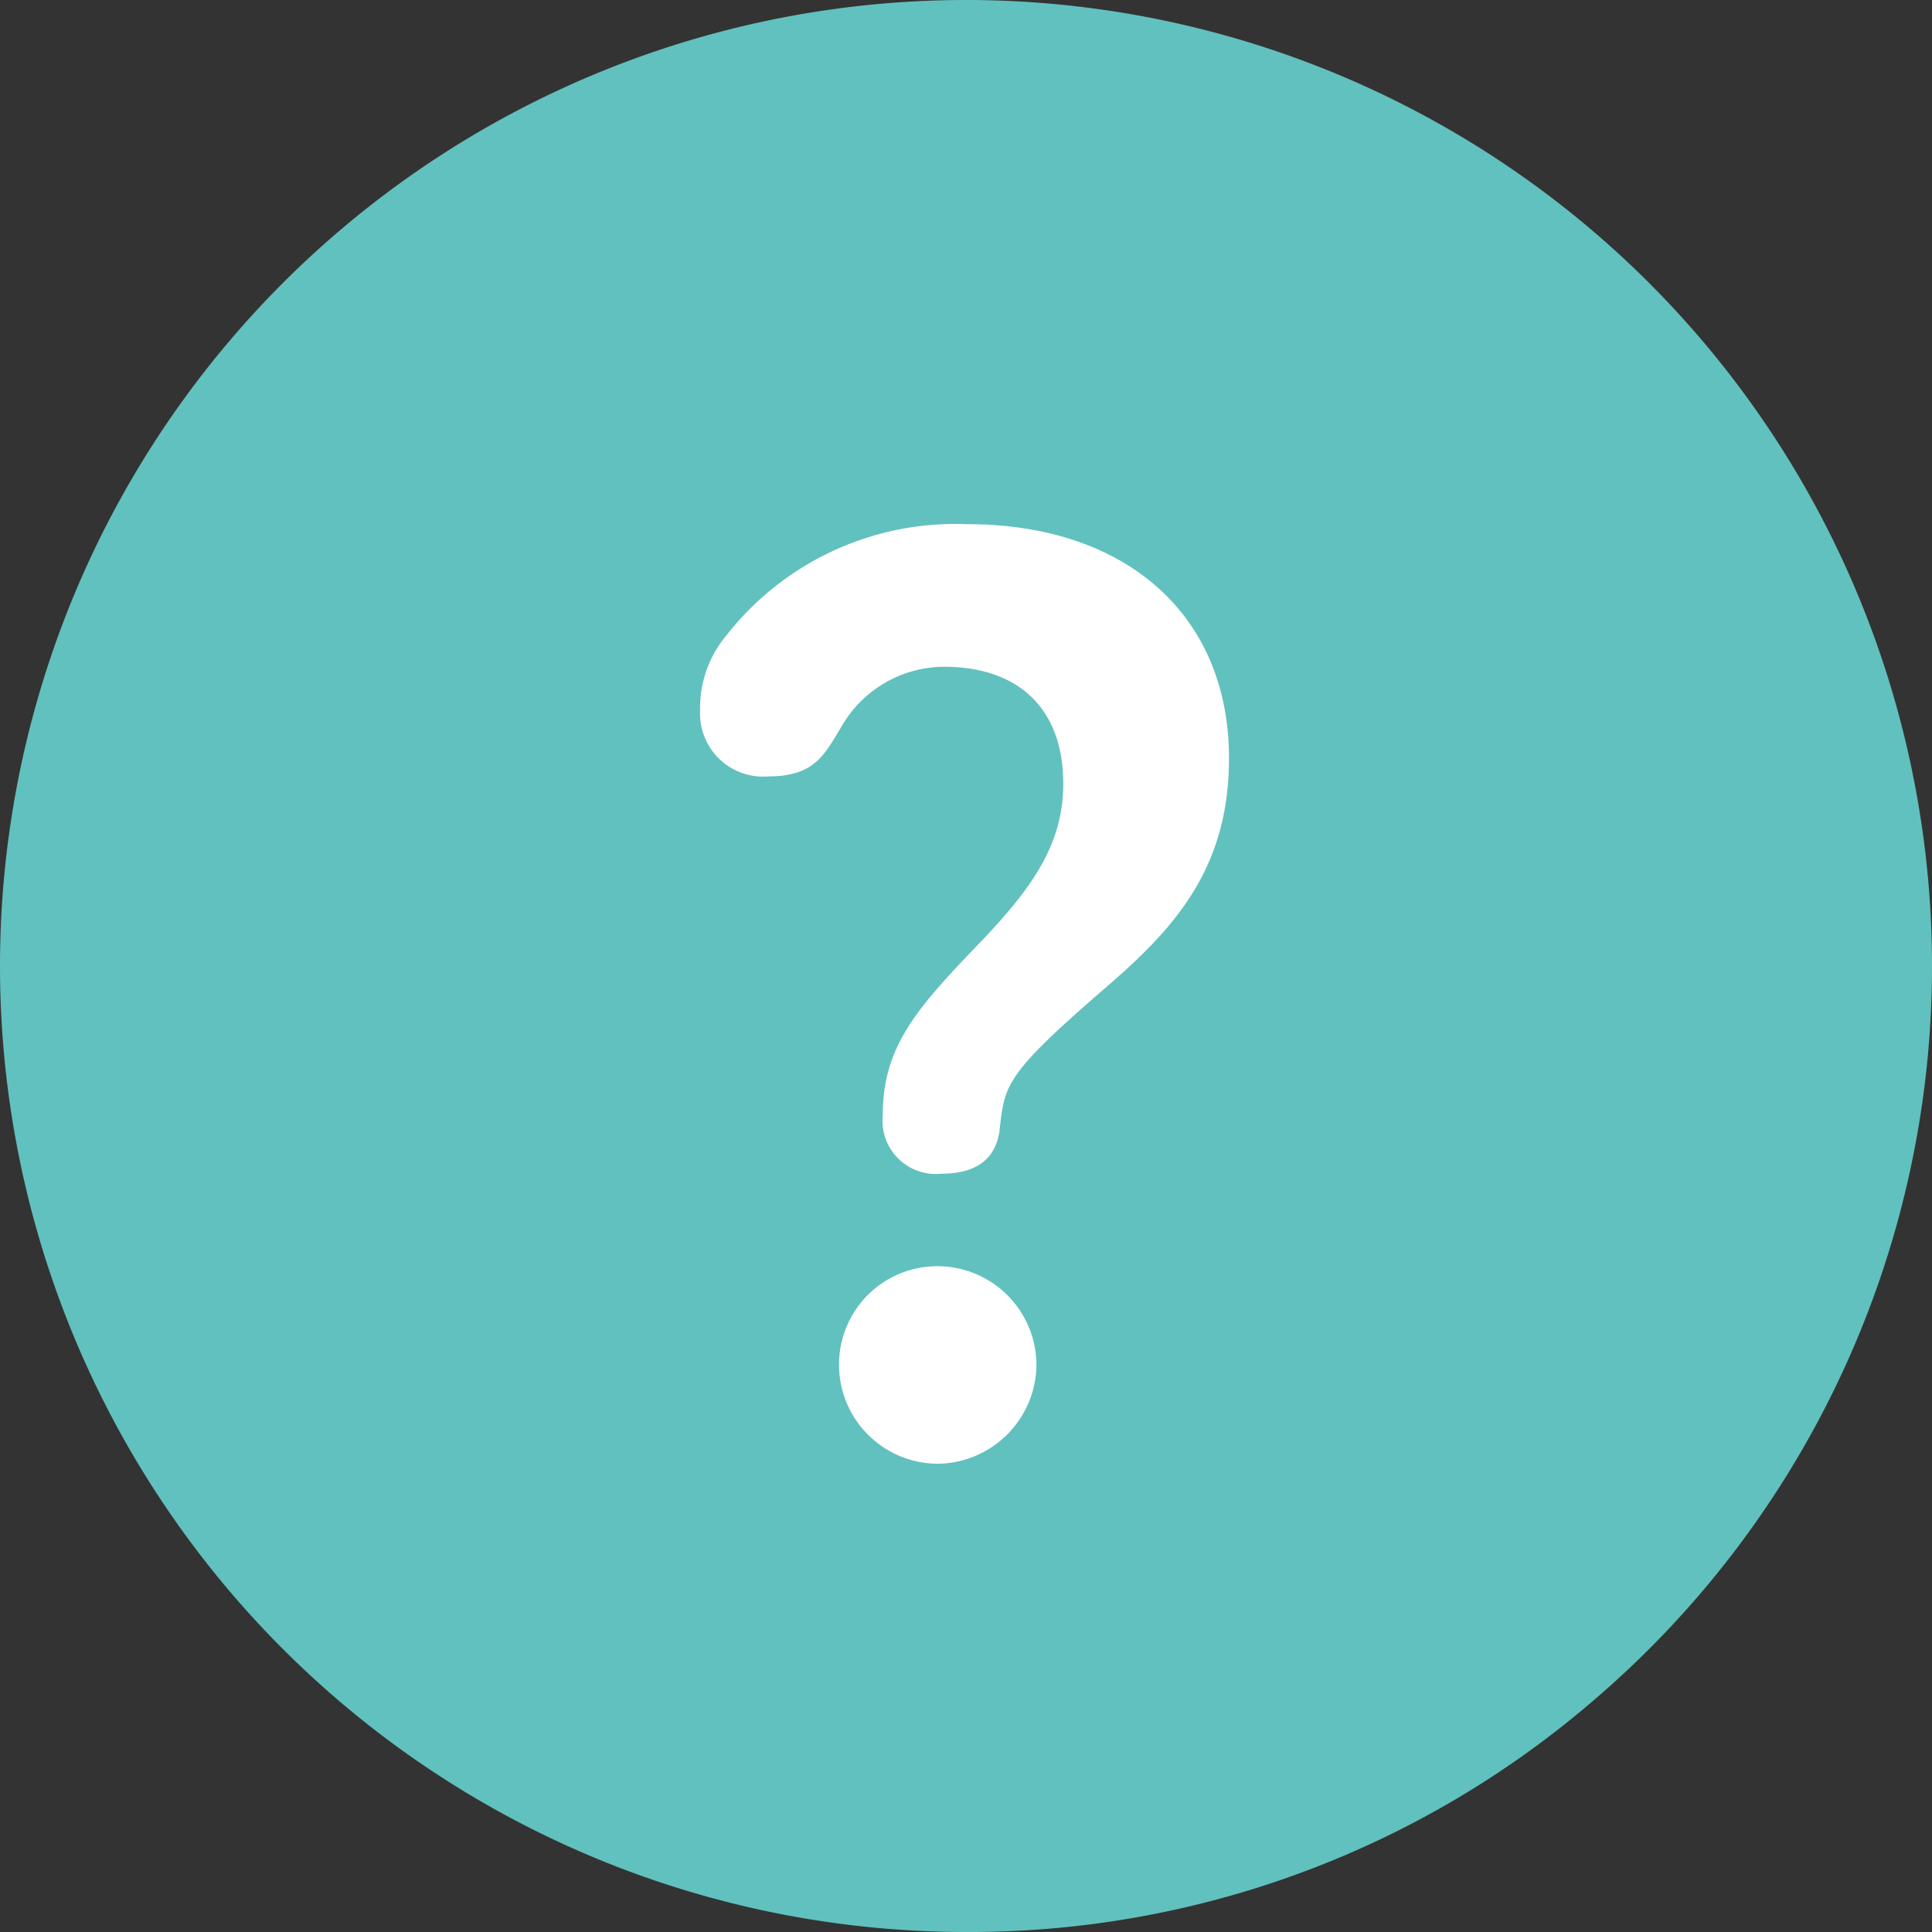
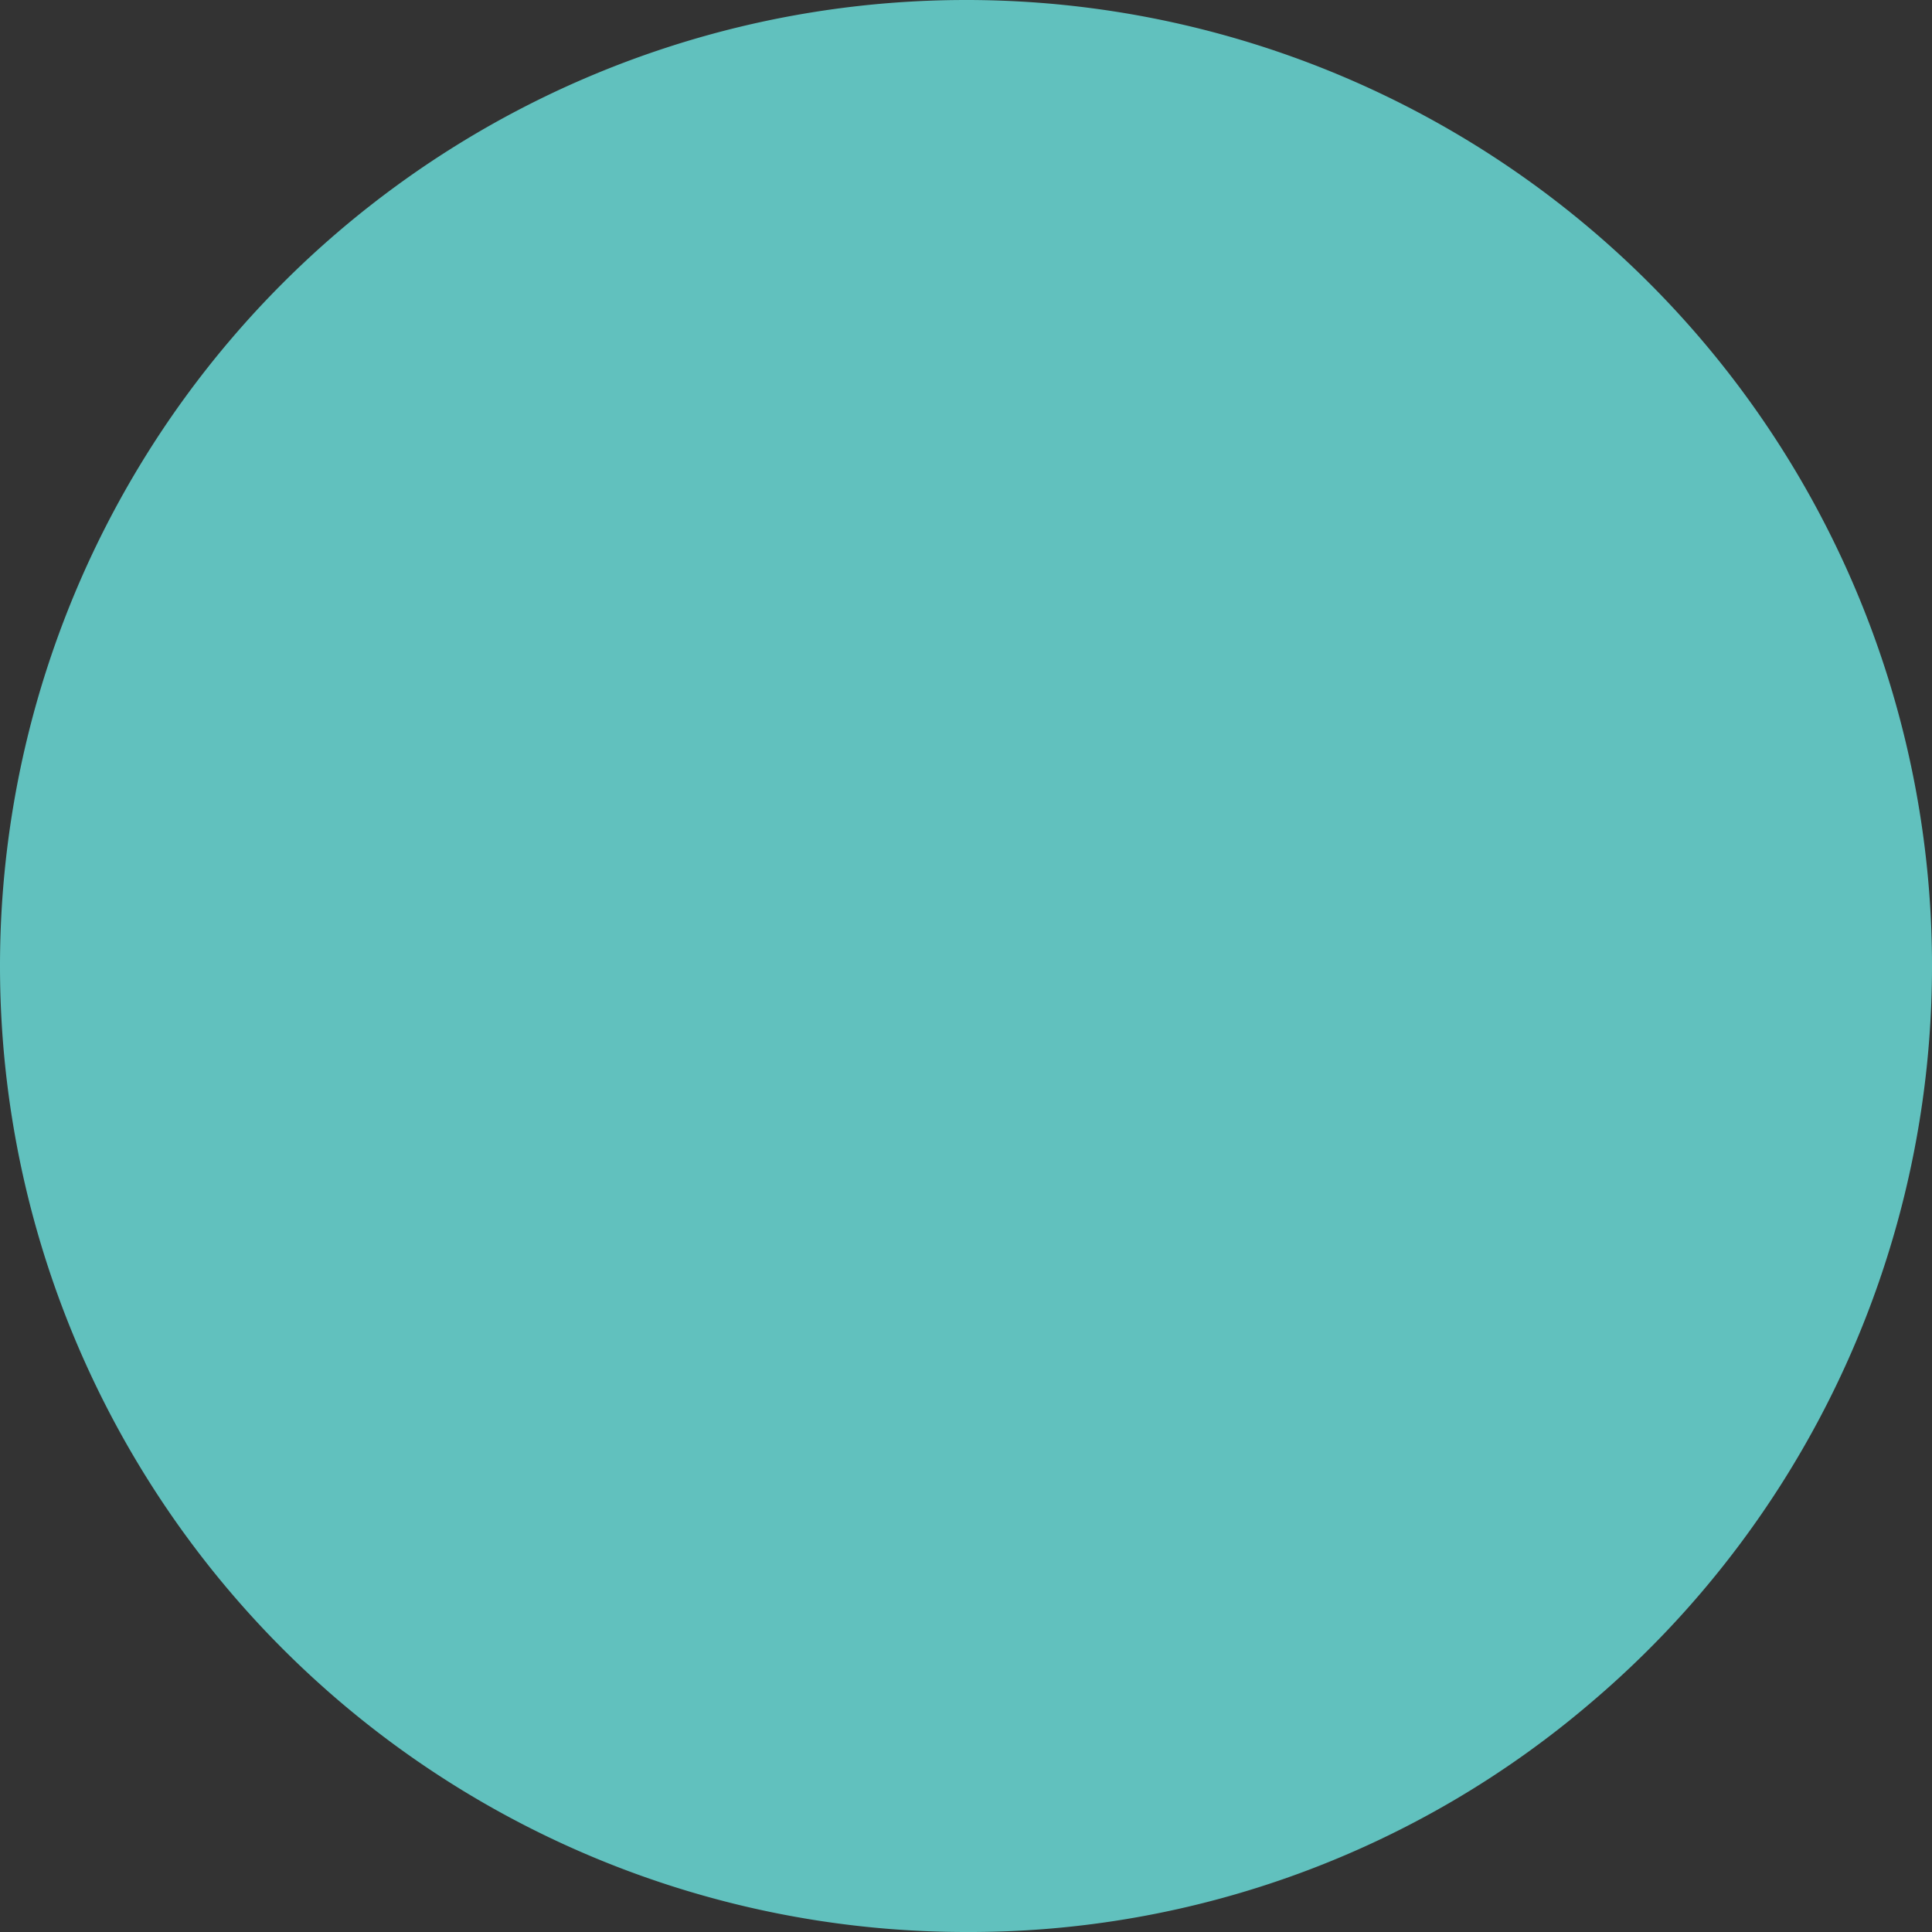
<svg xmlns="http://www.w3.org/2000/svg" width="65" height="65" viewBox="0 0 65 65">
  <rect x="0" y="0" width="65" height="65" fill="#333333" stroke="none" />
  <g id="グループ_1730" data-name="グループ 1730" transform="translate(-296 -2084)">
    <path id="パス_6609" data-name="パス 6609" d="M32.5,0A32.5,32.5,0,0,1,53.528,57.281,32.172,32.172,0,0,1,32.5,65a32.5,32.5,0,0,1,0-65Z" transform="translate(296 2084)" fill="#61c1be" />
-     <path id="パス_6610" data-name="パス 6610" d="M1.64-11.07c.164-1.435.2-1.8,3.526-4.674,2.337-2.009,4.182-4.018,4.182-7.749,0-4.8-3.444-7.872-8.815-7.872a9.787,9.787,0,0,0-8.118,3.772,3.791,3.791,0,0,0-.861,2.5,2.123,2.123,0,0,0,2.3,2.214c1.558,0,1.886-.738,2.46-1.681A4,4,0,0,1-.246-26.568c2.5,0,4.018,1.394,4.018,3.936,0,2.05-1.066,3.526-2.788,5.33C-1.189-15.047-2.3-13.776-2.3-11.48A1.792,1.792,0,0,0-.328-9.512C1.025-9.512,1.558-10.168,1.64-11.07Zm1.23,8A3.333,3.333,0,0,0-.451-6.4,3.307,3.307,0,0,0-3.772-3.075,3.333,3.333,0,0,0-.451.246,3.36,3.36,0,0,0,2.87-3.075Z" transform="translate(328 2133)" fill="#fff" />
  </g>
</svg>